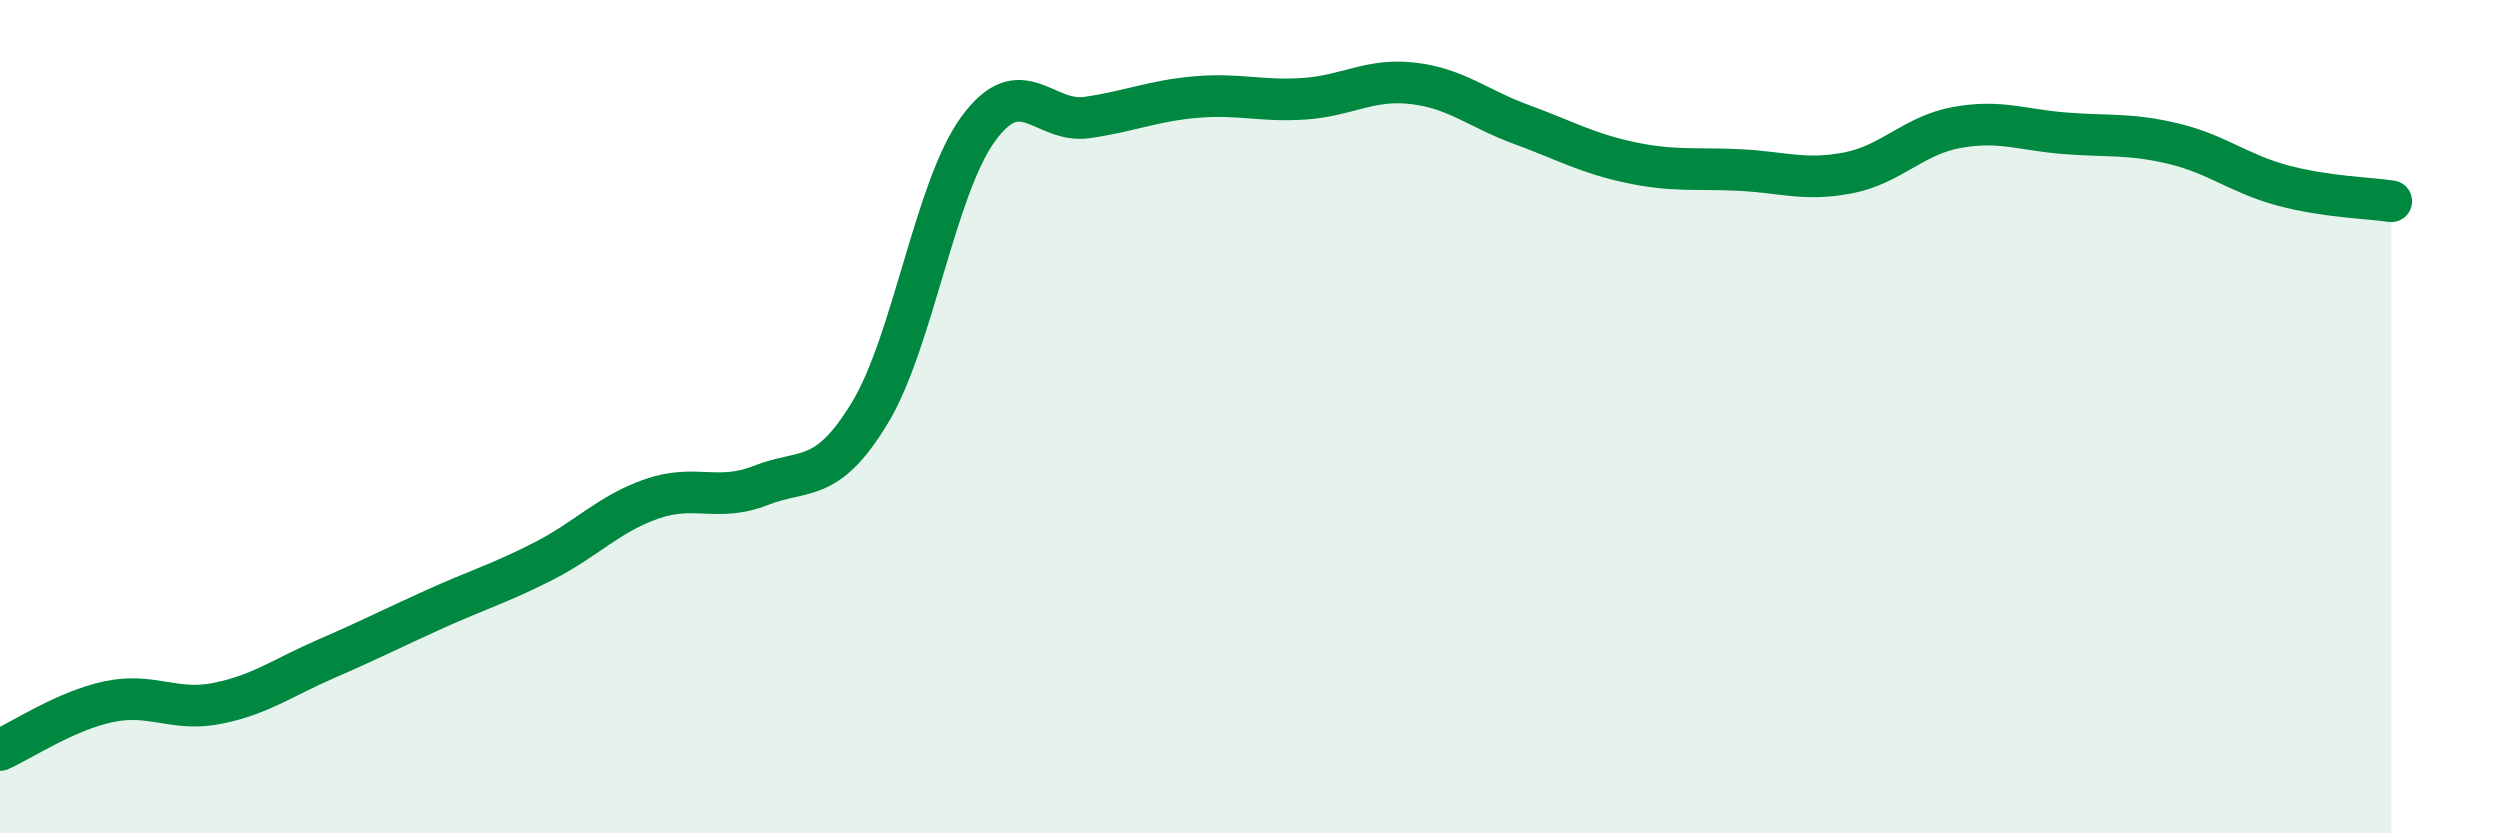
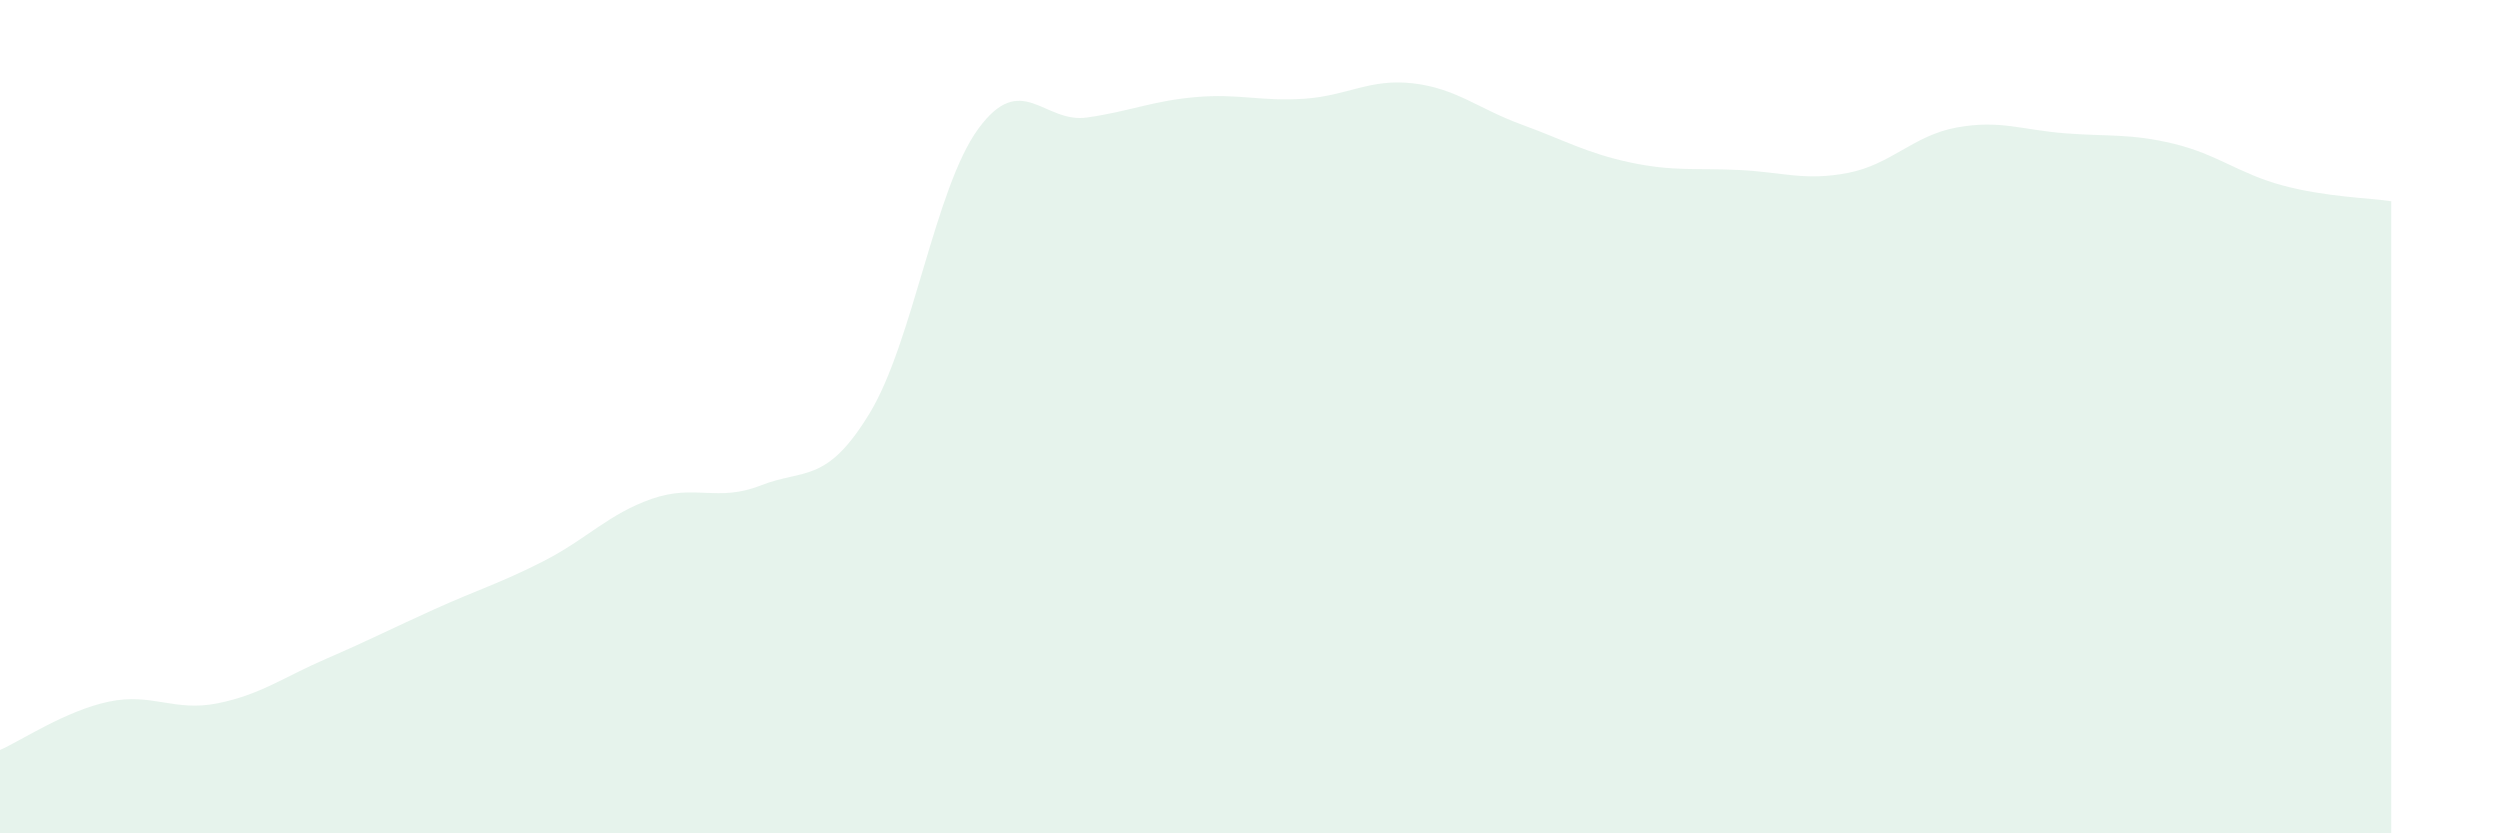
<svg xmlns="http://www.w3.org/2000/svg" width="60" height="20" viewBox="0 0 60 20">
  <path d="M 0,18 C 0.52,17.77 1.57,17.06 2.61,16.84 C 3.65,16.62 4.18,17.09 5.22,16.88 C 6.26,16.67 6.79,16.26 7.83,15.81 C 8.87,15.36 9.39,15.09 10.43,14.62 C 11.47,14.15 12,14 13.04,13.47 C 14.08,12.94 14.61,12.33 15.65,11.97 C 16.69,11.61 17.22,12.06 18.26,11.65 C 19.3,11.24 19.83,11.63 20.87,9.92 C 21.91,8.21 22.44,4.51 23.48,3.09 C 24.52,1.67 25.05,2.97 26.09,2.82 C 27.13,2.67 27.66,2.42 28.7,2.33 C 29.74,2.24 30.26,2.44 31.3,2.37 C 32.34,2.3 32.87,1.88 33.91,2 C 34.95,2.12 35.48,2.61 36.52,2.99 C 37.56,3.37 38.09,3.68 39.13,3.9 C 40.17,4.12 40.7,4.03 41.74,4.08 C 42.78,4.13 43.31,4.35 44.35,4.15 C 45.39,3.95 45.92,3.25 46.96,3.06 C 48,2.87 48.53,3.12 49.57,3.2 C 50.61,3.28 51.13,3.2 52.17,3.45 C 53.21,3.7 53.74,4.17 54.78,4.45 C 55.82,4.73 56.87,4.75 57.39,4.83L57.39 20L0 20Z" fill="#008740" opacity="0.1" stroke-linecap="round" stroke-linejoin="round" />
-   <path d="M 0,18 C 0.52,17.77 1.57,17.06 2.61,16.84 C 3.65,16.62 4.18,17.09 5.22,16.88 C 6.26,16.67 6.79,16.26 7.83,15.81 C 8.87,15.36 9.39,15.09 10.43,14.62 C 11.47,14.15 12,14 13.04,13.47 C 14.08,12.94 14.61,12.33 15.65,11.97 C 16.69,11.61 17.22,12.06 18.26,11.65 C 19.3,11.24 19.83,11.63 20.87,9.92 C 21.91,8.21 22.44,4.51 23.48,3.09 C 24.52,1.67 25.05,2.97 26.09,2.82 C 27.13,2.67 27.66,2.42 28.7,2.33 C 29.74,2.24 30.26,2.44 31.3,2.37 C 32.34,2.3 32.87,1.88 33.91,2 C 34.95,2.12 35.48,2.61 36.52,2.99 C 37.56,3.37 38.09,3.68 39.13,3.9 C 40.17,4.12 40.7,4.03 41.74,4.08 C 42.78,4.13 43.31,4.35 44.35,4.15 C 45.39,3.95 45.92,3.25 46.96,3.06 C 48,2.87 48.53,3.12 49.57,3.2 C 50.61,3.28 51.13,3.2 52.17,3.45 C 53.21,3.7 53.74,4.17 54.78,4.45 C 55.82,4.73 56.87,4.75 57.39,4.83" stroke="#008740" stroke-width="1" fill="none" stroke-linecap="round" stroke-linejoin="round" />
</svg>